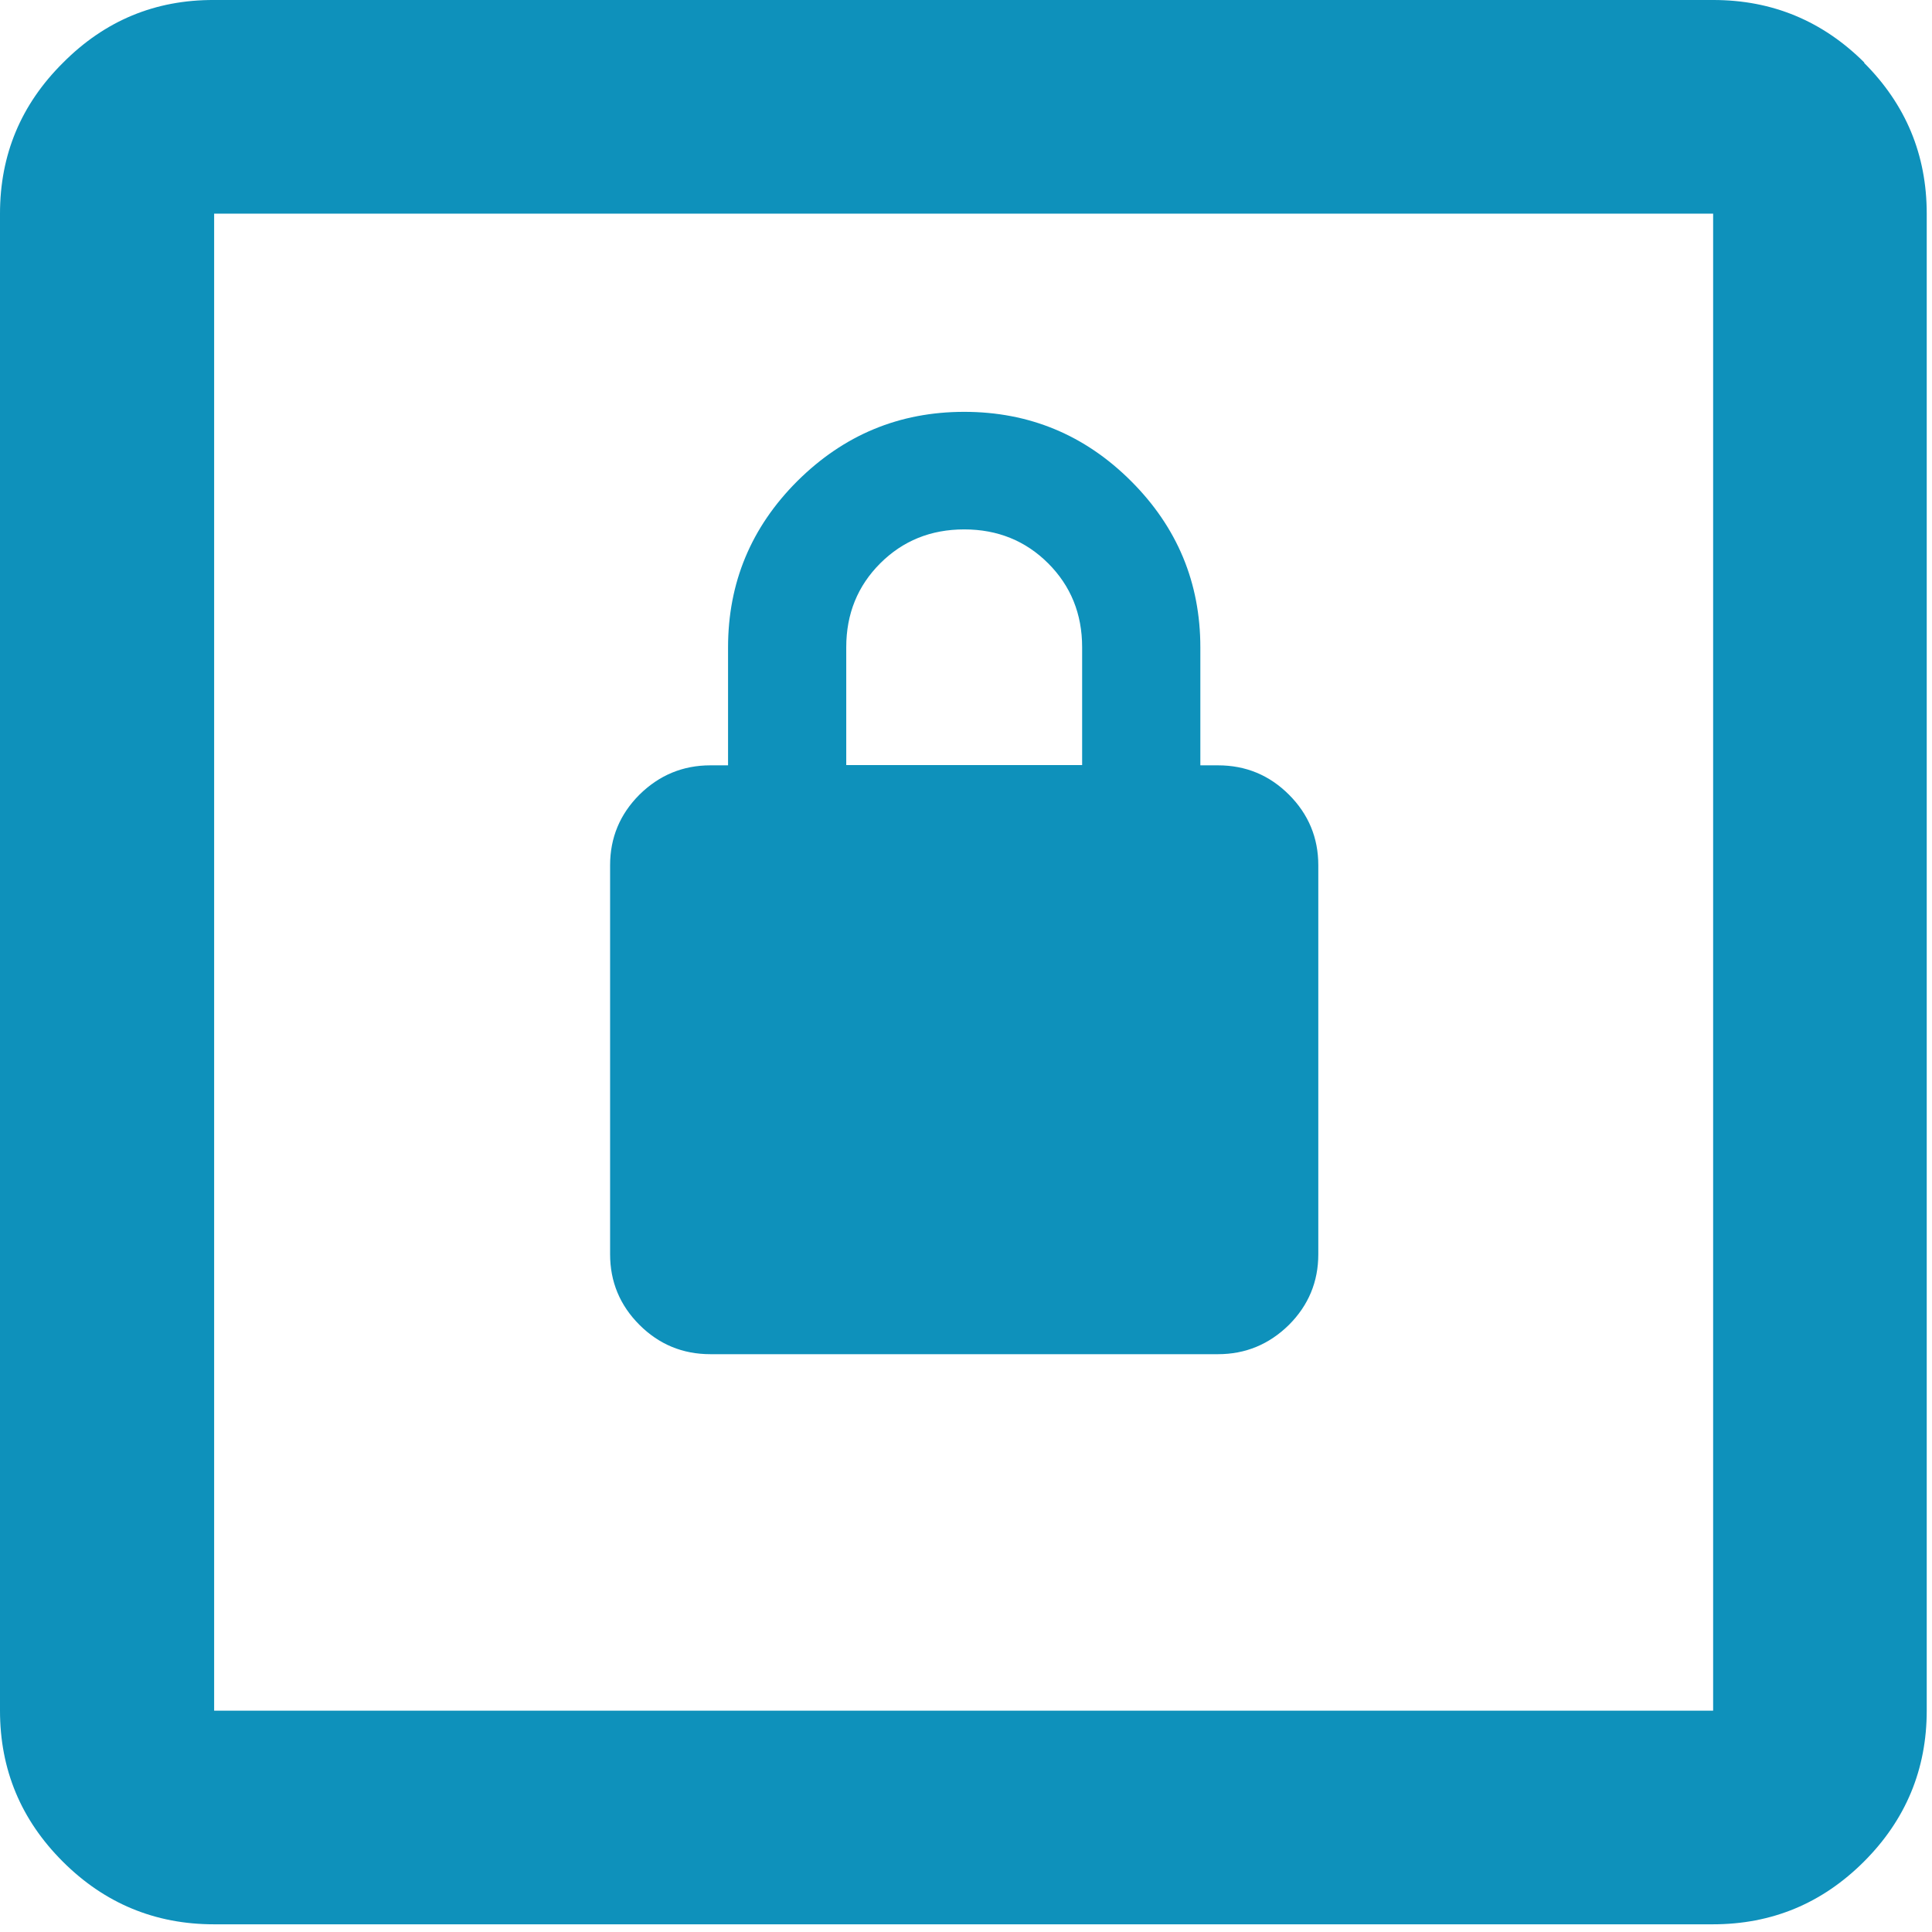
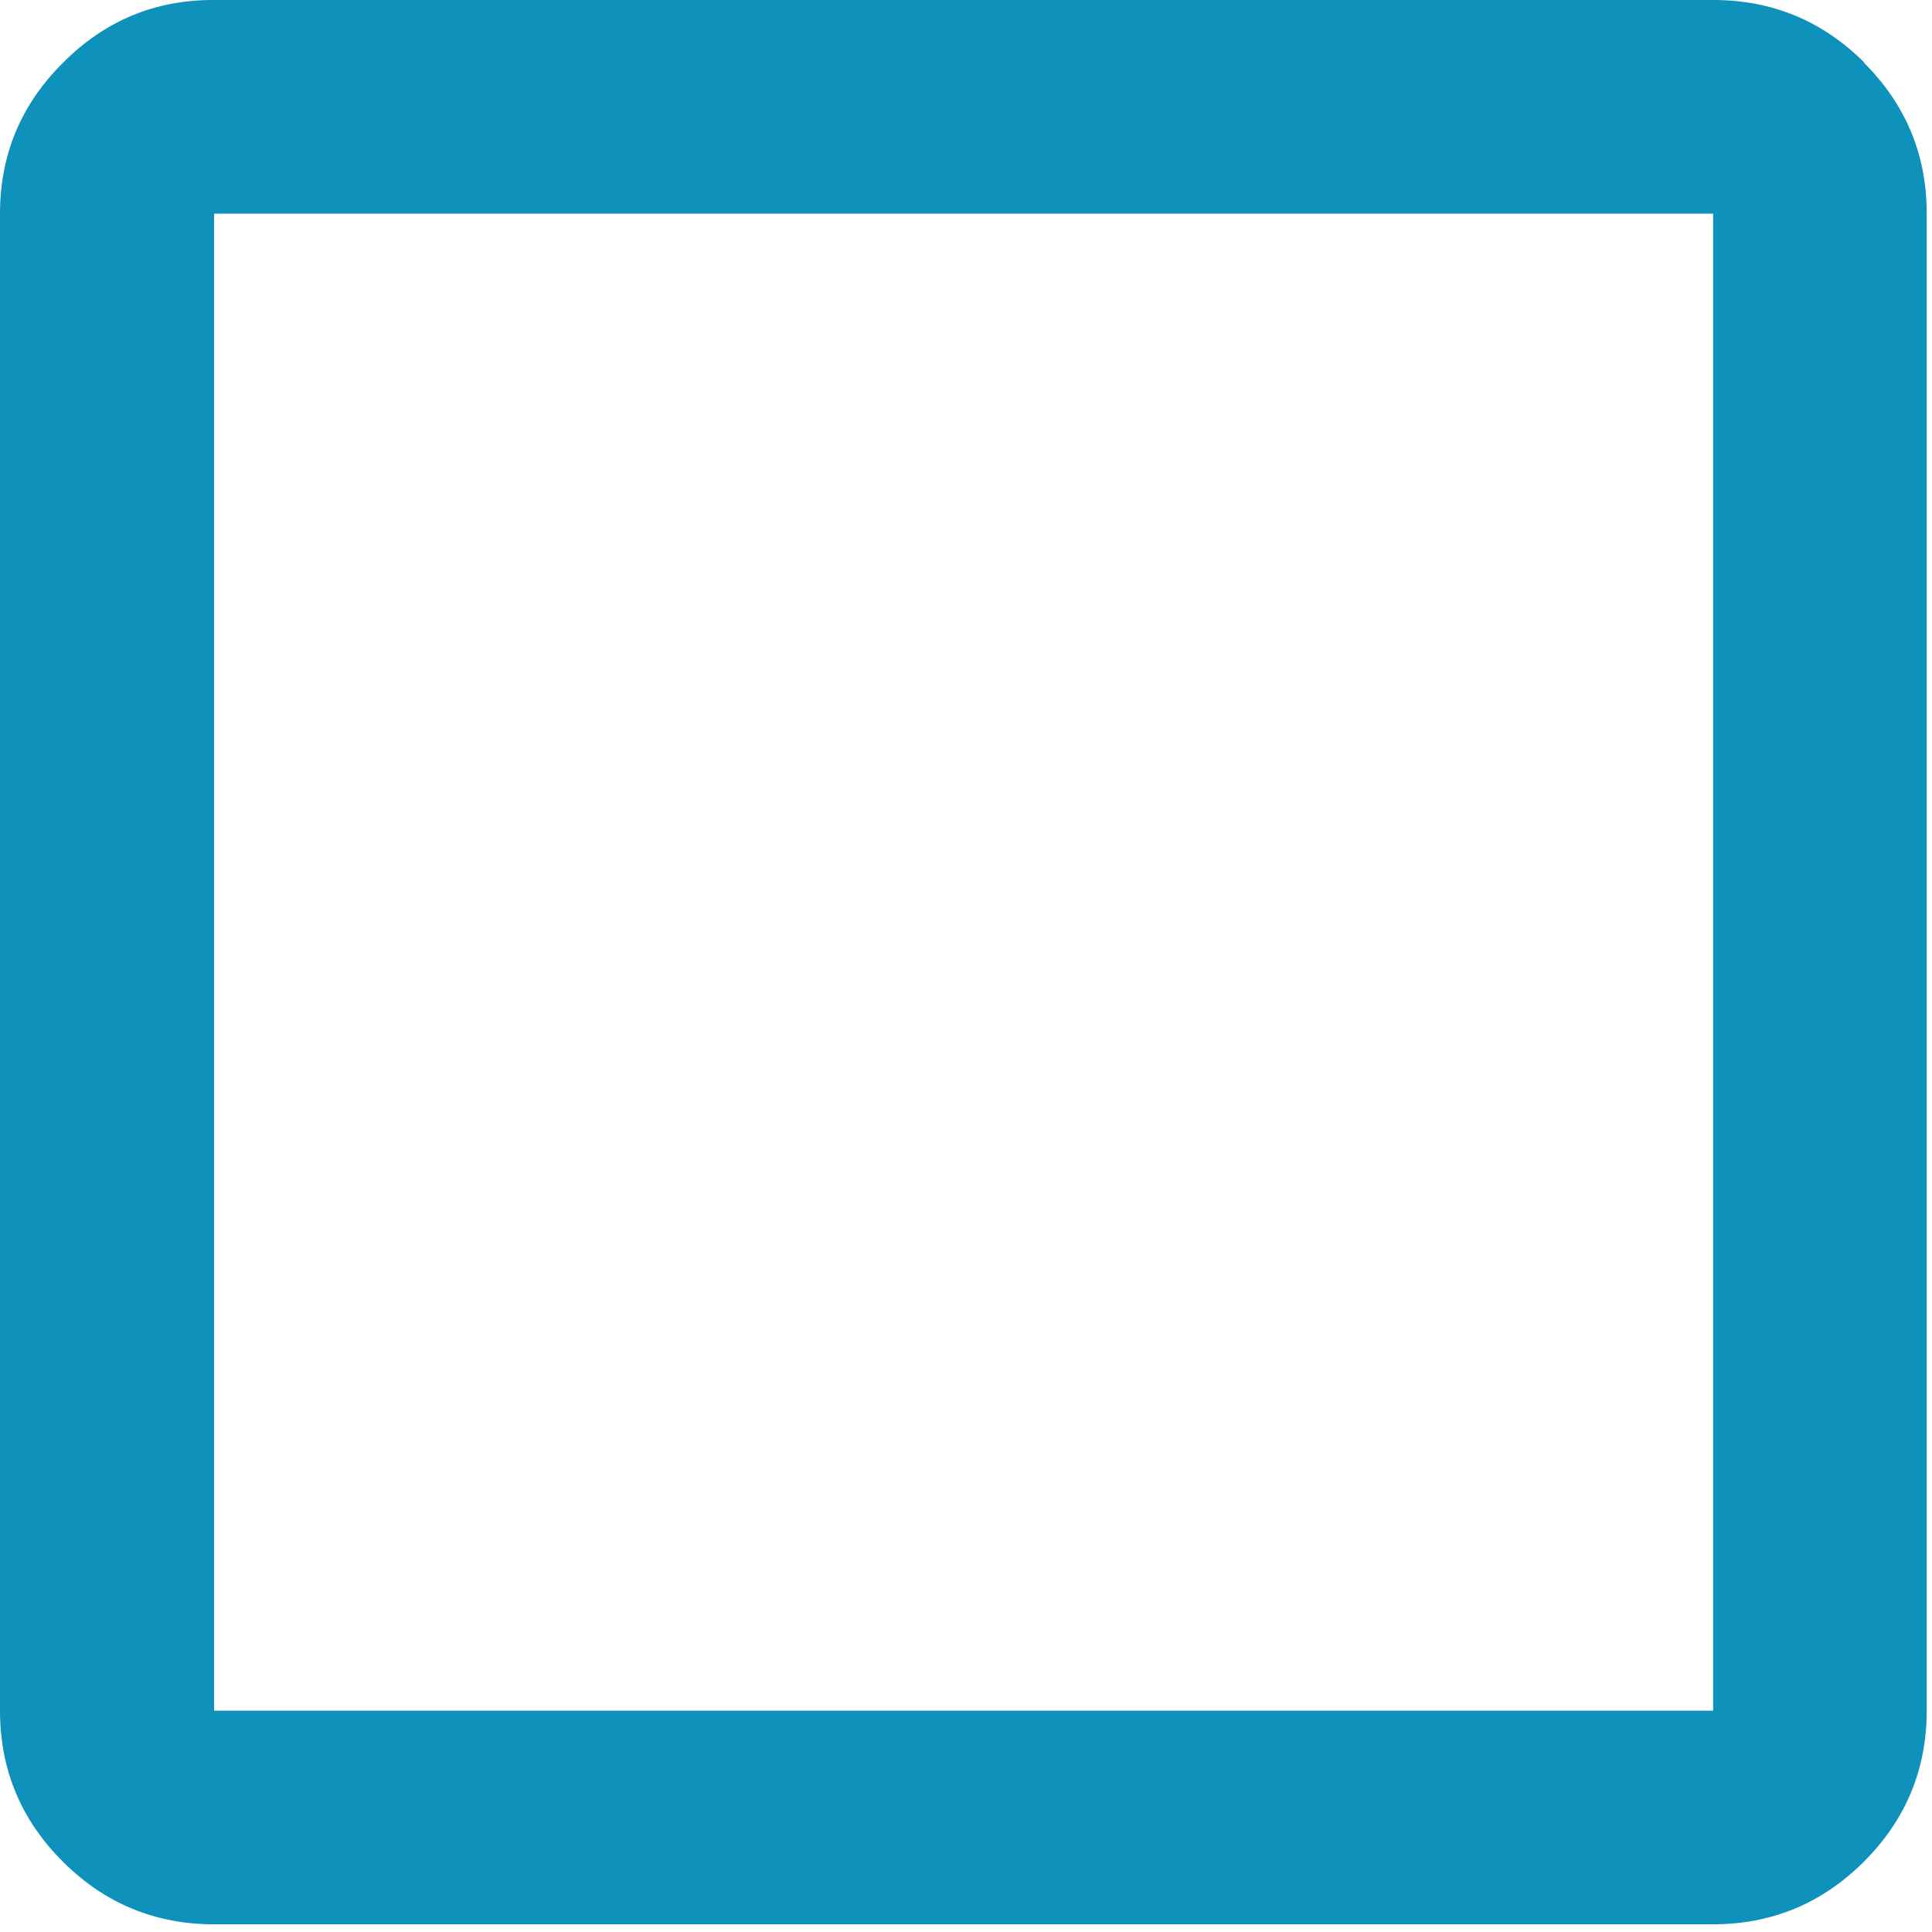
<svg xmlns="http://www.w3.org/2000/svg" width="117" height="117" viewBox="0 0 117 117" fill="none">
  <path d="M103.746 103.595H12.968V12.939H103.746V103.595ZM112.912 3.798C110.378 1.266 107.317 0 103.762 0H12.968C9.397 -0.016 6.352 1.25 3.818 3.798C1.267 6.33 0 9.372 0 12.939V103.595C0 107.163 1.267 110.204 3.802 112.736C6.336 115.268 9.397 116.534 12.952 116.534H103.729C107.301 116.534 110.345 115.268 112.88 112.736C115.414 110.204 116.681 107.146 116.681 103.595V12.939C116.681 9.372 115.414 6.33 112.88 3.798H112.912Z" fill="#0E91BB" />
-   <path d="M65.55 46.331H51.248V39.196C51.248 37.173 51.94 35.48 53.306 34.115C54.672 32.751 56.367 32.06 58.391 32.06C60.415 32.06 62.11 32.751 63.476 34.115C64.842 35.48 65.533 37.173 65.533 39.196V46.331H65.55ZM78.057 48.123C76.872 46.94 75.441 46.348 73.762 46.348H72.692V39.212C72.692 35.283 71.293 31.929 68.496 29.134C65.698 26.339 62.324 24.941 58.391 24.941C54.458 24.941 51.1 26.339 48.286 29.134C45.489 31.929 44.09 35.283 44.09 39.212V46.348H43.02C41.358 46.348 39.926 46.94 38.725 48.123C37.54 49.307 36.947 50.737 36.947 52.398V75.958C36.947 77.618 37.54 79.049 38.725 80.233C39.91 81.416 41.341 82.008 43.02 82.008H73.762C75.424 82.008 76.856 81.416 78.057 80.233C79.242 79.049 79.835 77.618 79.835 75.958V52.398C79.835 50.737 79.242 49.307 78.057 48.123Z" fill="#0E91BB" />
</svg>